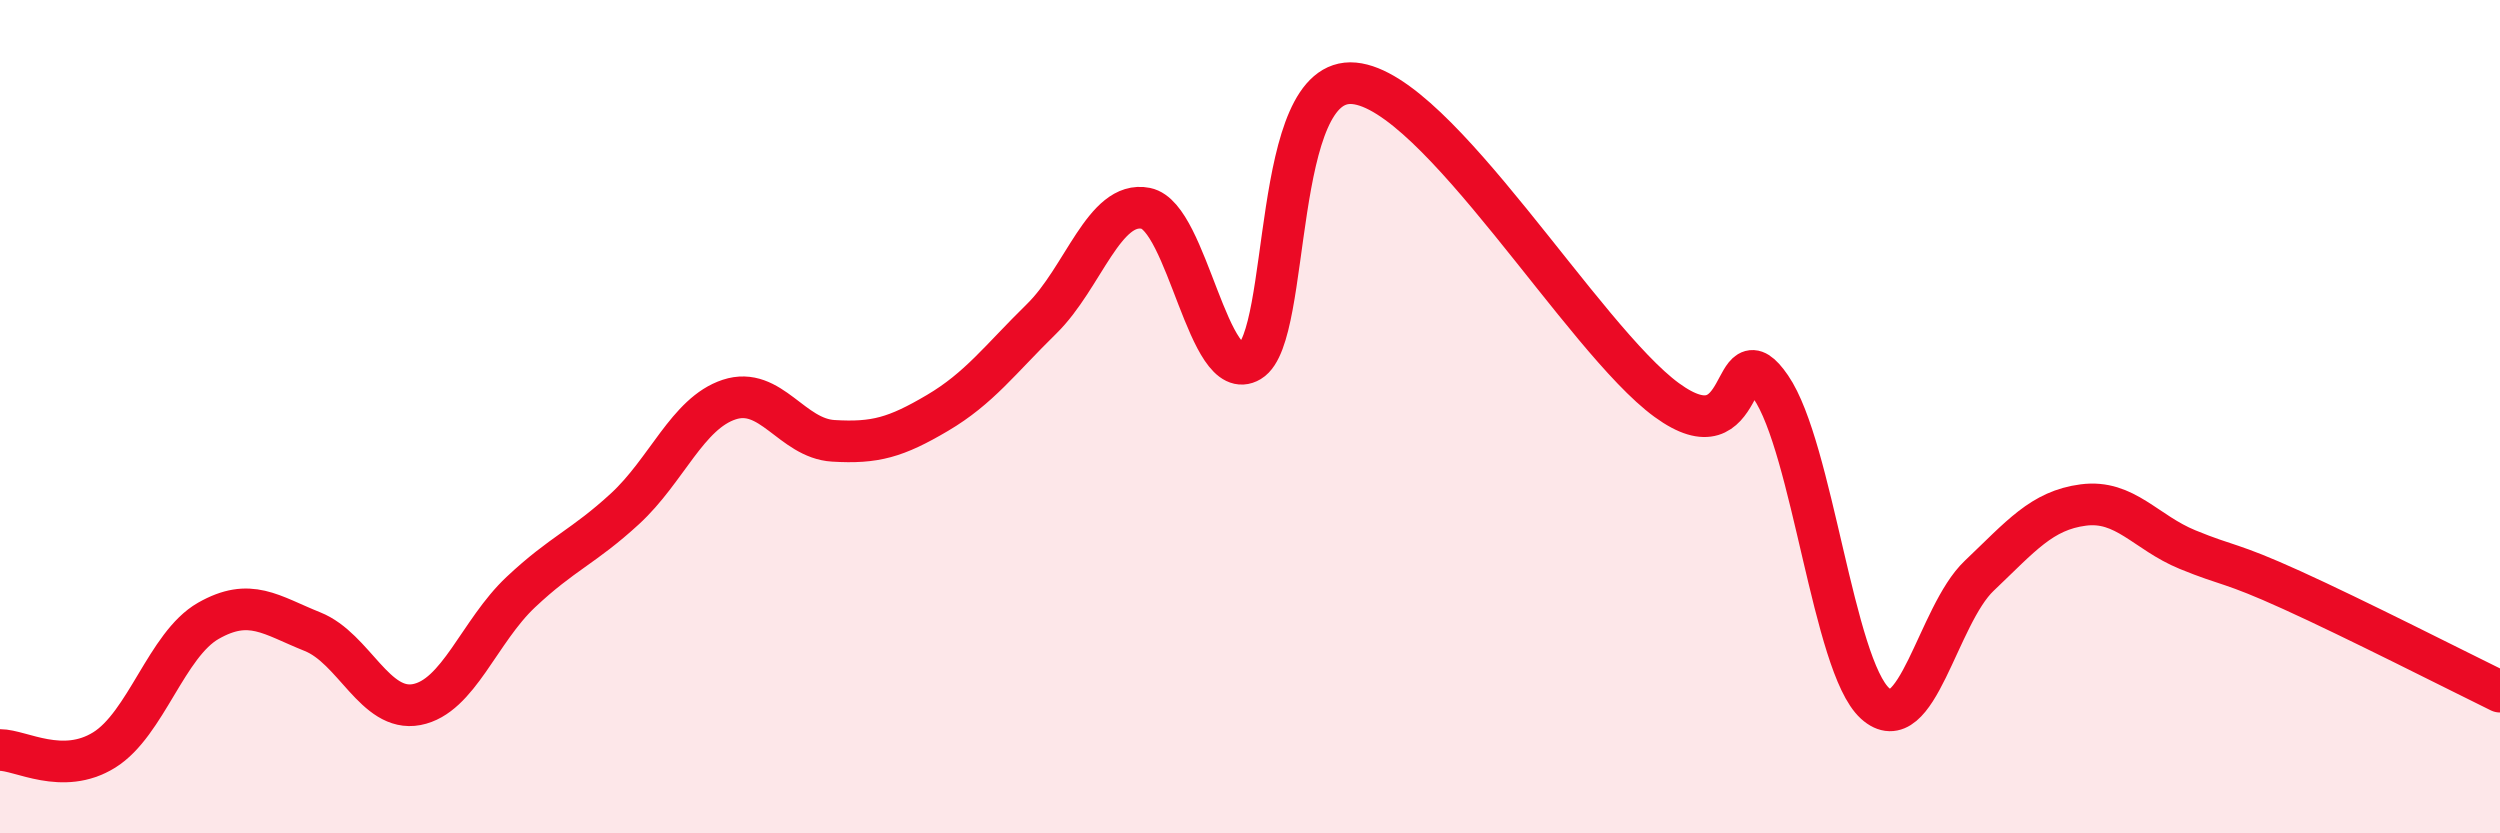
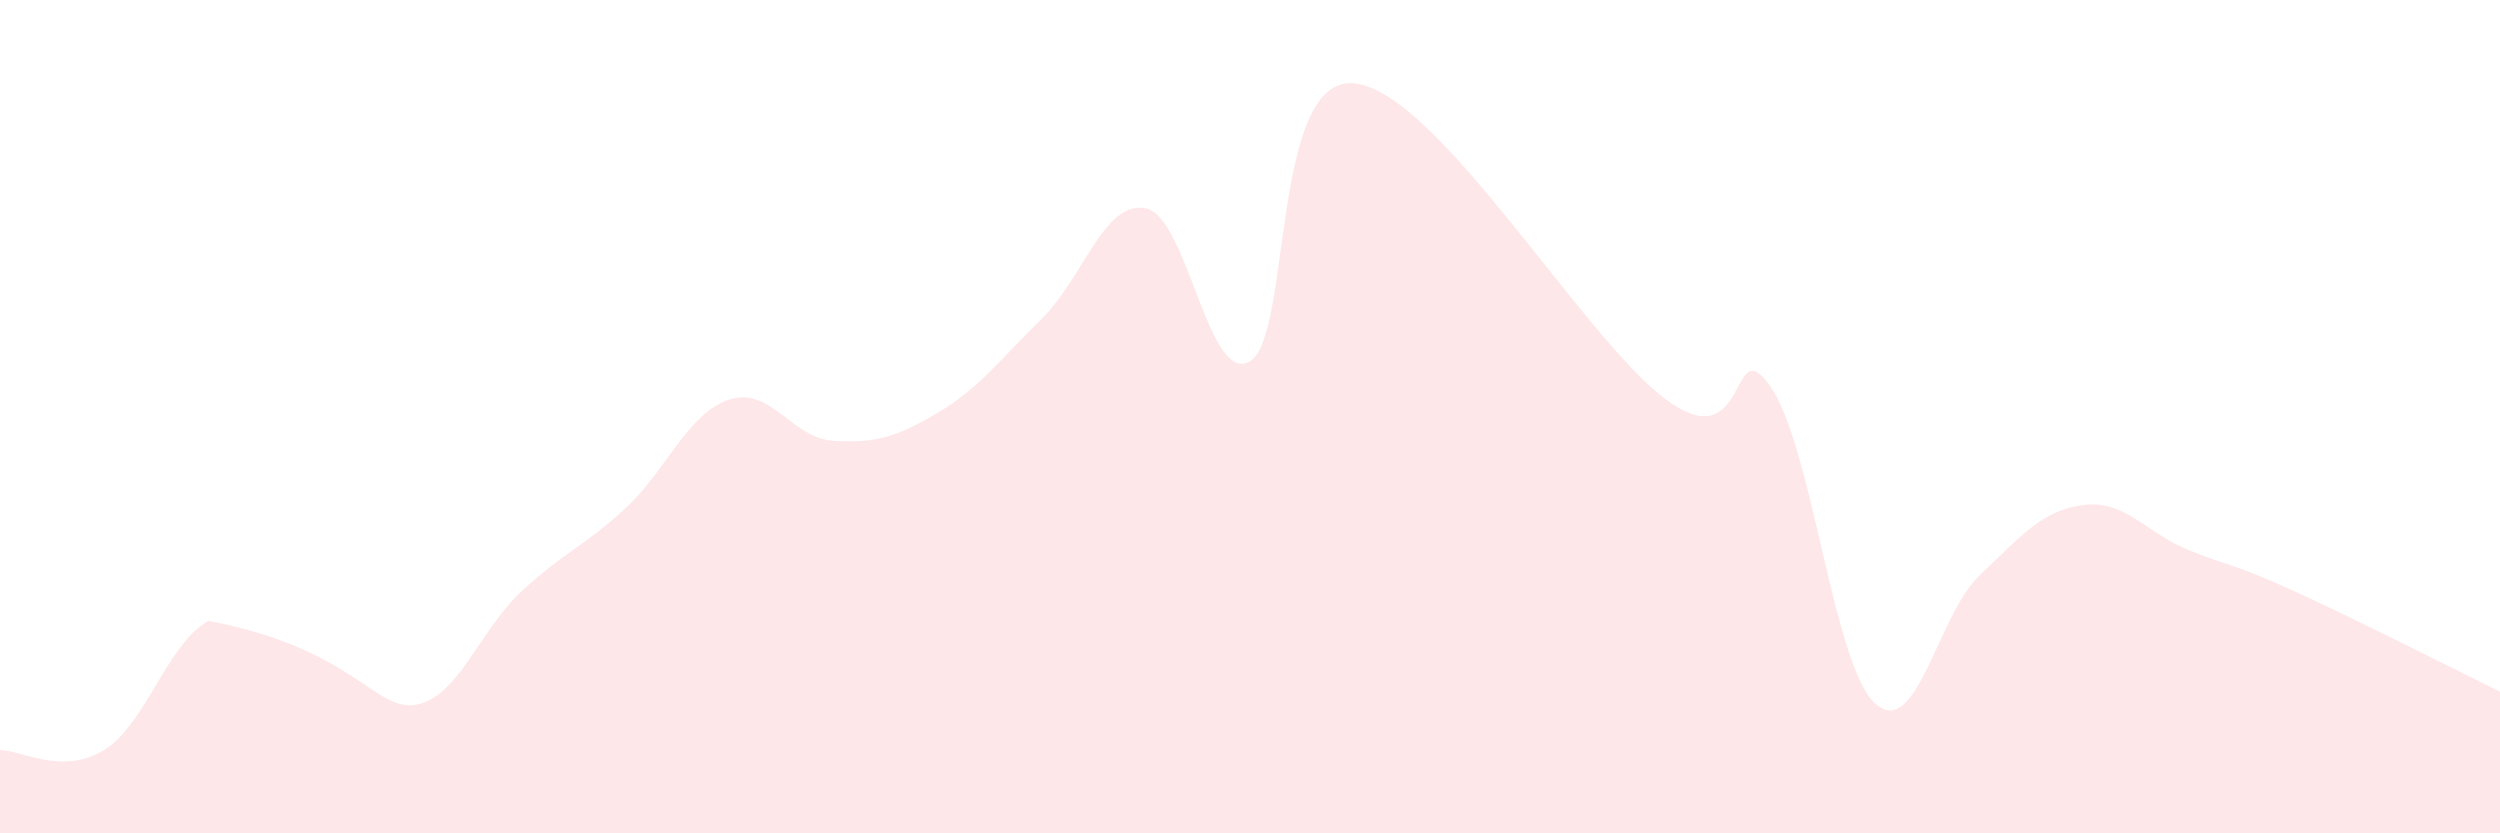
<svg xmlns="http://www.w3.org/2000/svg" width="60" height="20" viewBox="0 0 60 20">
-   <path d="M 0,18 C 0.5,18 1.5,18.62 2.5,18 C 3.5,17.38 4,15.47 5,14.9 C 6,14.33 6.5,14.76 7.5,15.16 C 8.5,15.56 9,17.1 10,16.91 C 11,16.72 11.5,15.15 12.5,14.21 C 13.5,13.27 14,13.13 15,12.21 C 16,11.29 16.5,9.92 17.5,9.59 C 18.5,9.26 19,10.52 20,10.58 C 21,10.64 21.5,10.5 22.5,9.91 C 23.5,9.32 24,8.63 25,7.65 C 26,6.67 26.5,4.8 27.5,5 C 28.5,5.2 29,9.27 30,8.67 C 31,8.07 30.5,1.81 32.5,2 C 34.5,2.19 38,8.14 40,9.6 C 42,11.06 41.5,7.83 42.5,9.29 C 43.5,10.75 44,15.97 45,16.88 C 46,17.79 46.5,14.77 47.5,13.82 C 48.5,12.87 49,12.25 50,12.12 C 51,11.99 51.5,12.78 52.5,13.19 C 53.5,13.6 53.5,13.48 55,14.16 C 56.5,14.84 59,16.11 60,16.6L60 20L0 20Z" fill="#EB0A25" opacity="0.1" stroke-linecap="round" stroke-linejoin="round" />
-   <path d="M 0,18 C 0.5,18 1.5,18.62 2.5,18 C 3.5,17.38 4,15.47 5,14.9 C 6,14.33 6.5,14.76 7.5,15.16 C 8.5,15.56 9,17.1 10,16.91 C 11,16.72 11.5,15.15 12.5,14.21 C 13.5,13.27 14,13.13 15,12.21 C 16,11.29 16.5,9.92 17.5,9.59 C 18.5,9.26 19,10.52 20,10.58 C 21,10.64 21.5,10.5 22.5,9.91 C 23.5,9.32 24,8.63 25,7.65 C 26,6.67 26.5,4.8 27.5,5 C 28.5,5.2 29,9.27 30,8.67 C 31,8.07 30.5,1.81 32.5,2 C 34.5,2.19 38,8.14 40,9.6 C 42,11.06 41.5,7.83 42.5,9.29 C 43.5,10.75 44,15.97 45,16.88 C 46,17.79 46.5,14.77 47.5,13.82 C 48.5,12.87 49,12.25 50,12.12 C 51,11.99 51.5,12.78 52.5,13.19 C 53.5,13.6 53.5,13.48 55,14.16 C 56.5,14.84 59,16.11 60,16.6" stroke="#EB0A25" stroke-width="1" fill="none" stroke-linecap="round" stroke-linejoin="round" />
+   <path d="M 0,18 C 0.5,18 1.5,18.62 2.5,18 C 3.5,17.38 4,15.47 5,14.9 C 8.5,15.56 9,17.1 10,16.91 C 11,16.72 11.5,15.15 12.5,14.21 C 13.5,13.27 14,13.13 15,12.21 C 16,11.29 16.5,9.92 17.5,9.59 C 18.5,9.26 19,10.52 20,10.58 C 21,10.64 21.5,10.5 22.5,9.91 C 23.5,9.32 24,8.63 25,7.65 C 26,6.67 26.5,4.8 27.5,5 C 28.5,5.2 29,9.27 30,8.67 C 31,8.07 30.5,1.81 32.5,2 C 34.5,2.19 38,8.14 40,9.6 C 42,11.06 41.5,7.83 42.5,9.29 C 43.5,10.75 44,15.97 45,16.88 C 46,17.79 46.5,14.77 47.5,13.82 C 48.5,12.87 49,12.25 50,12.12 C 51,11.99 51.5,12.78 52.5,13.19 C 53.5,13.6 53.5,13.48 55,14.16 C 56.5,14.84 59,16.11 60,16.6L60 20L0 20Z" fill="#EB0A25" opacity="0.1" stroke-linecap="round" stroke-linejoin="round" />
</svg>